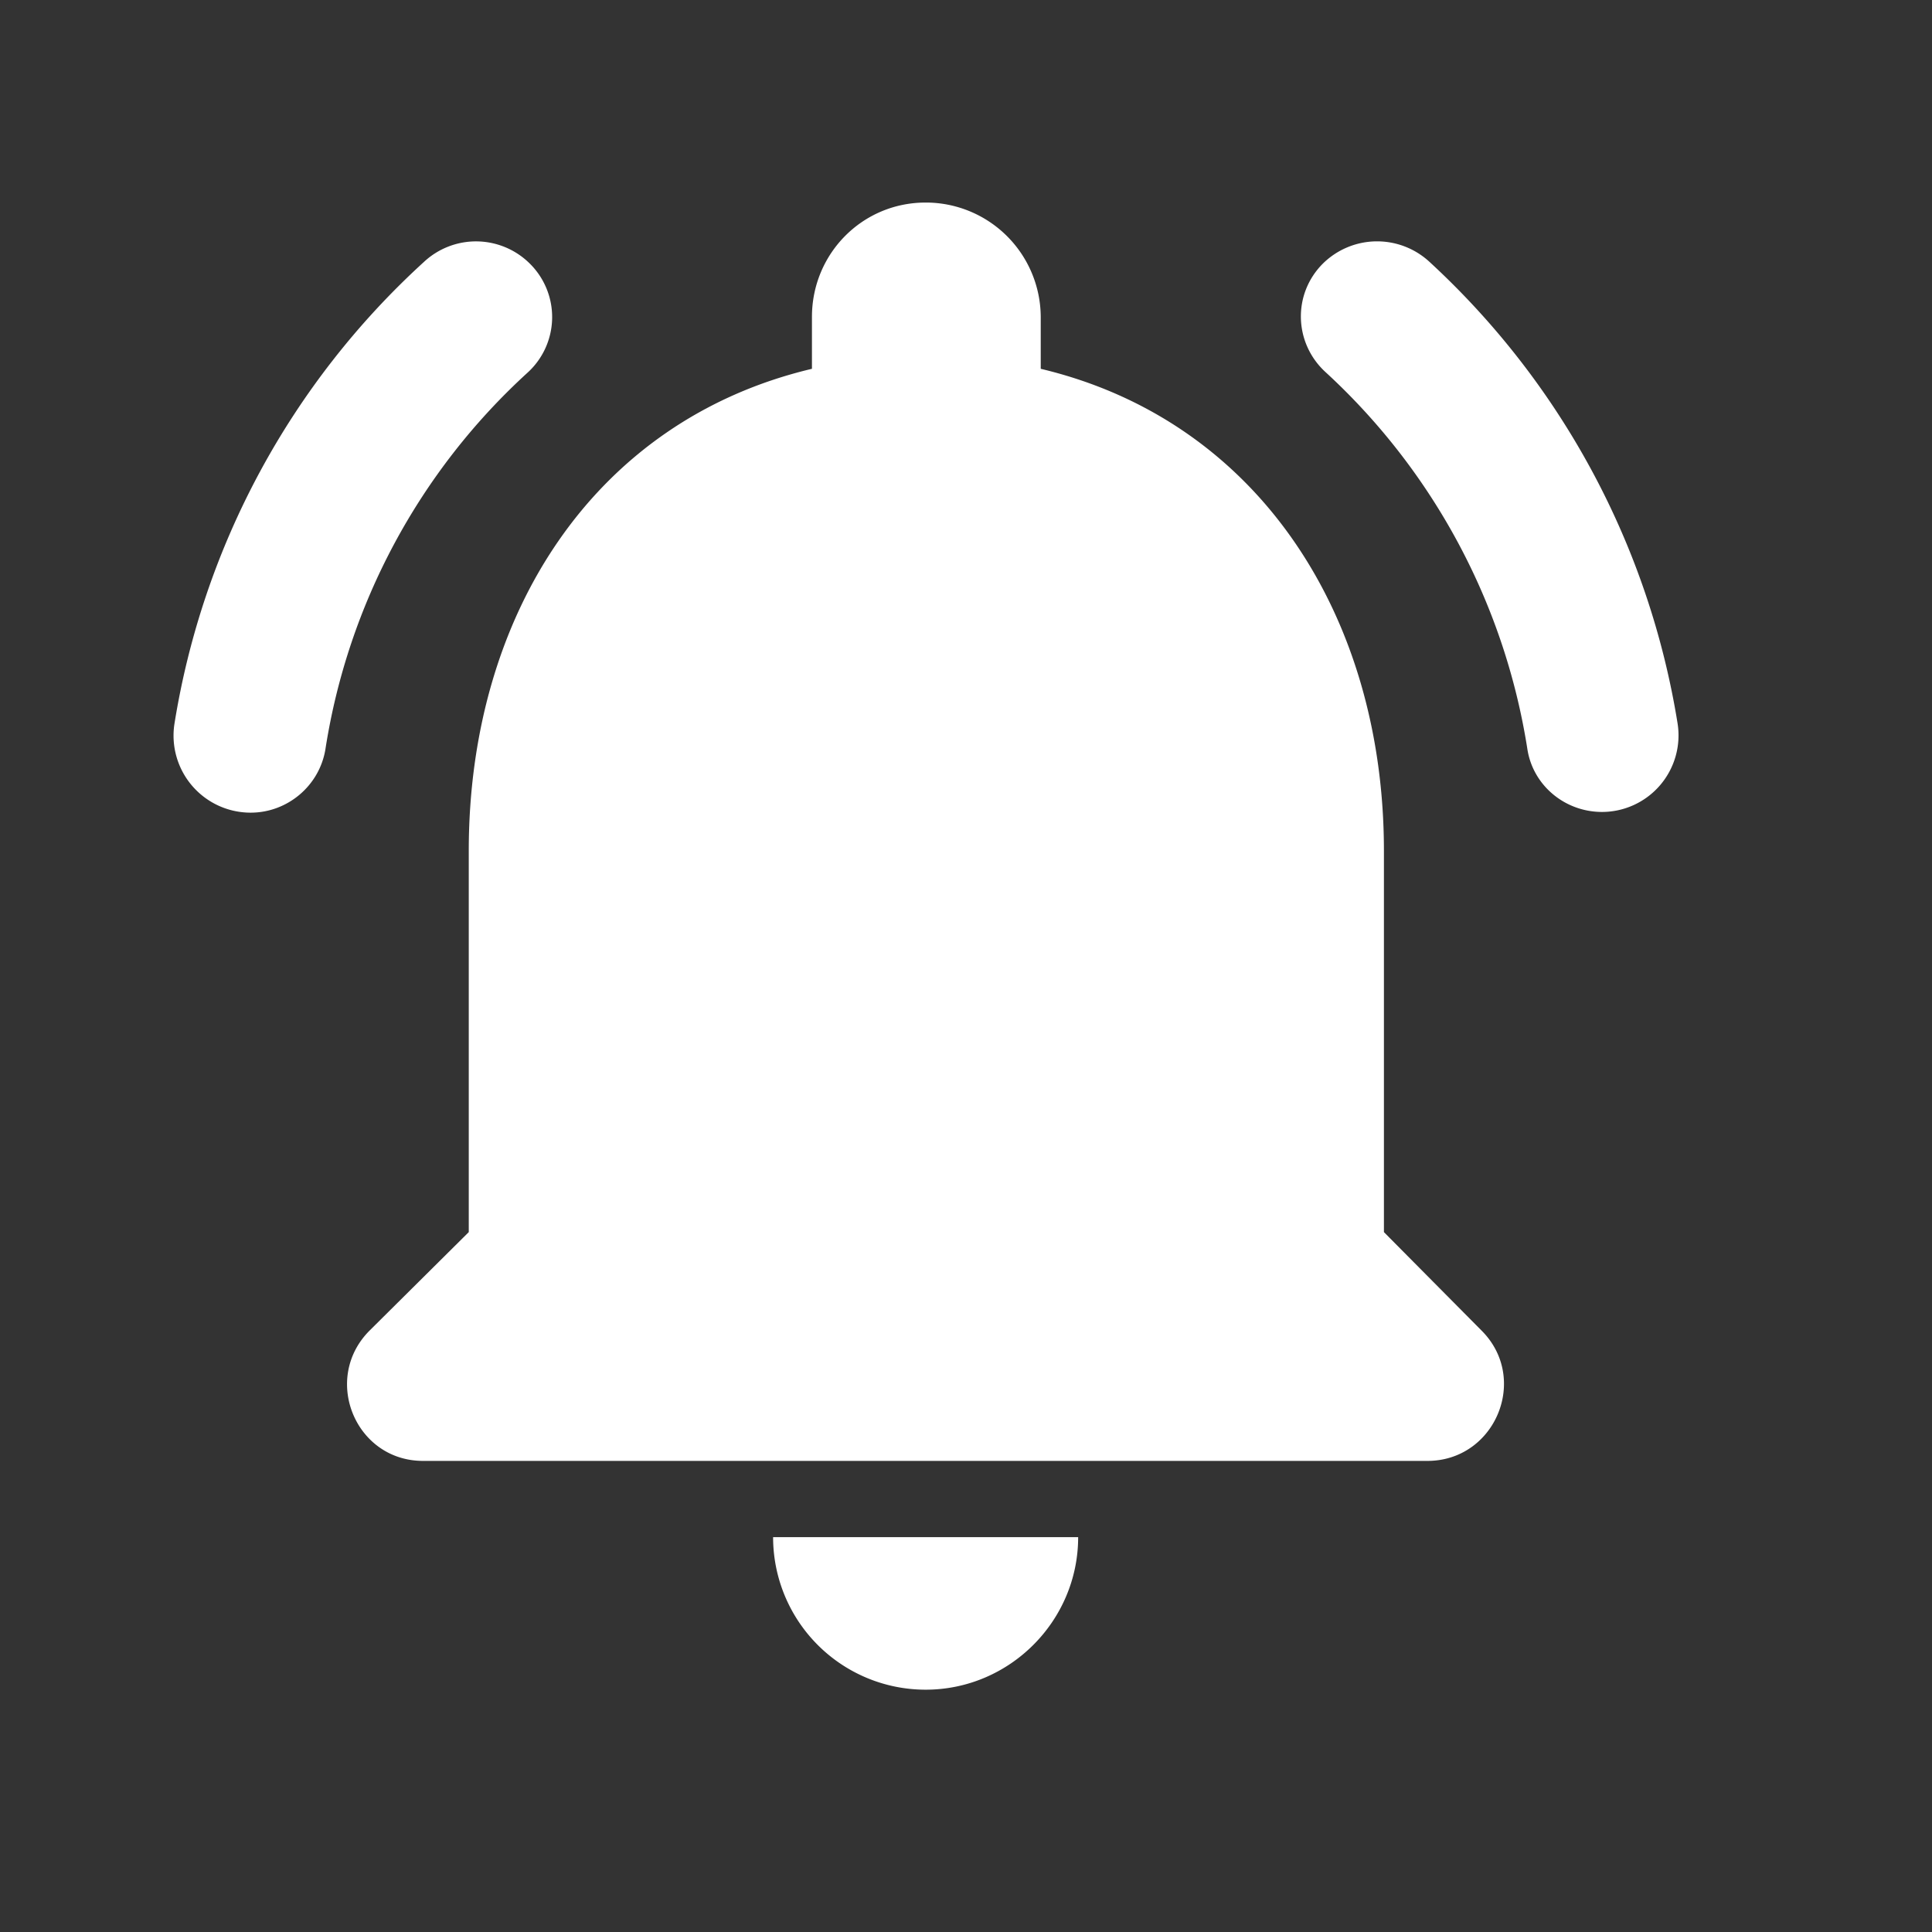
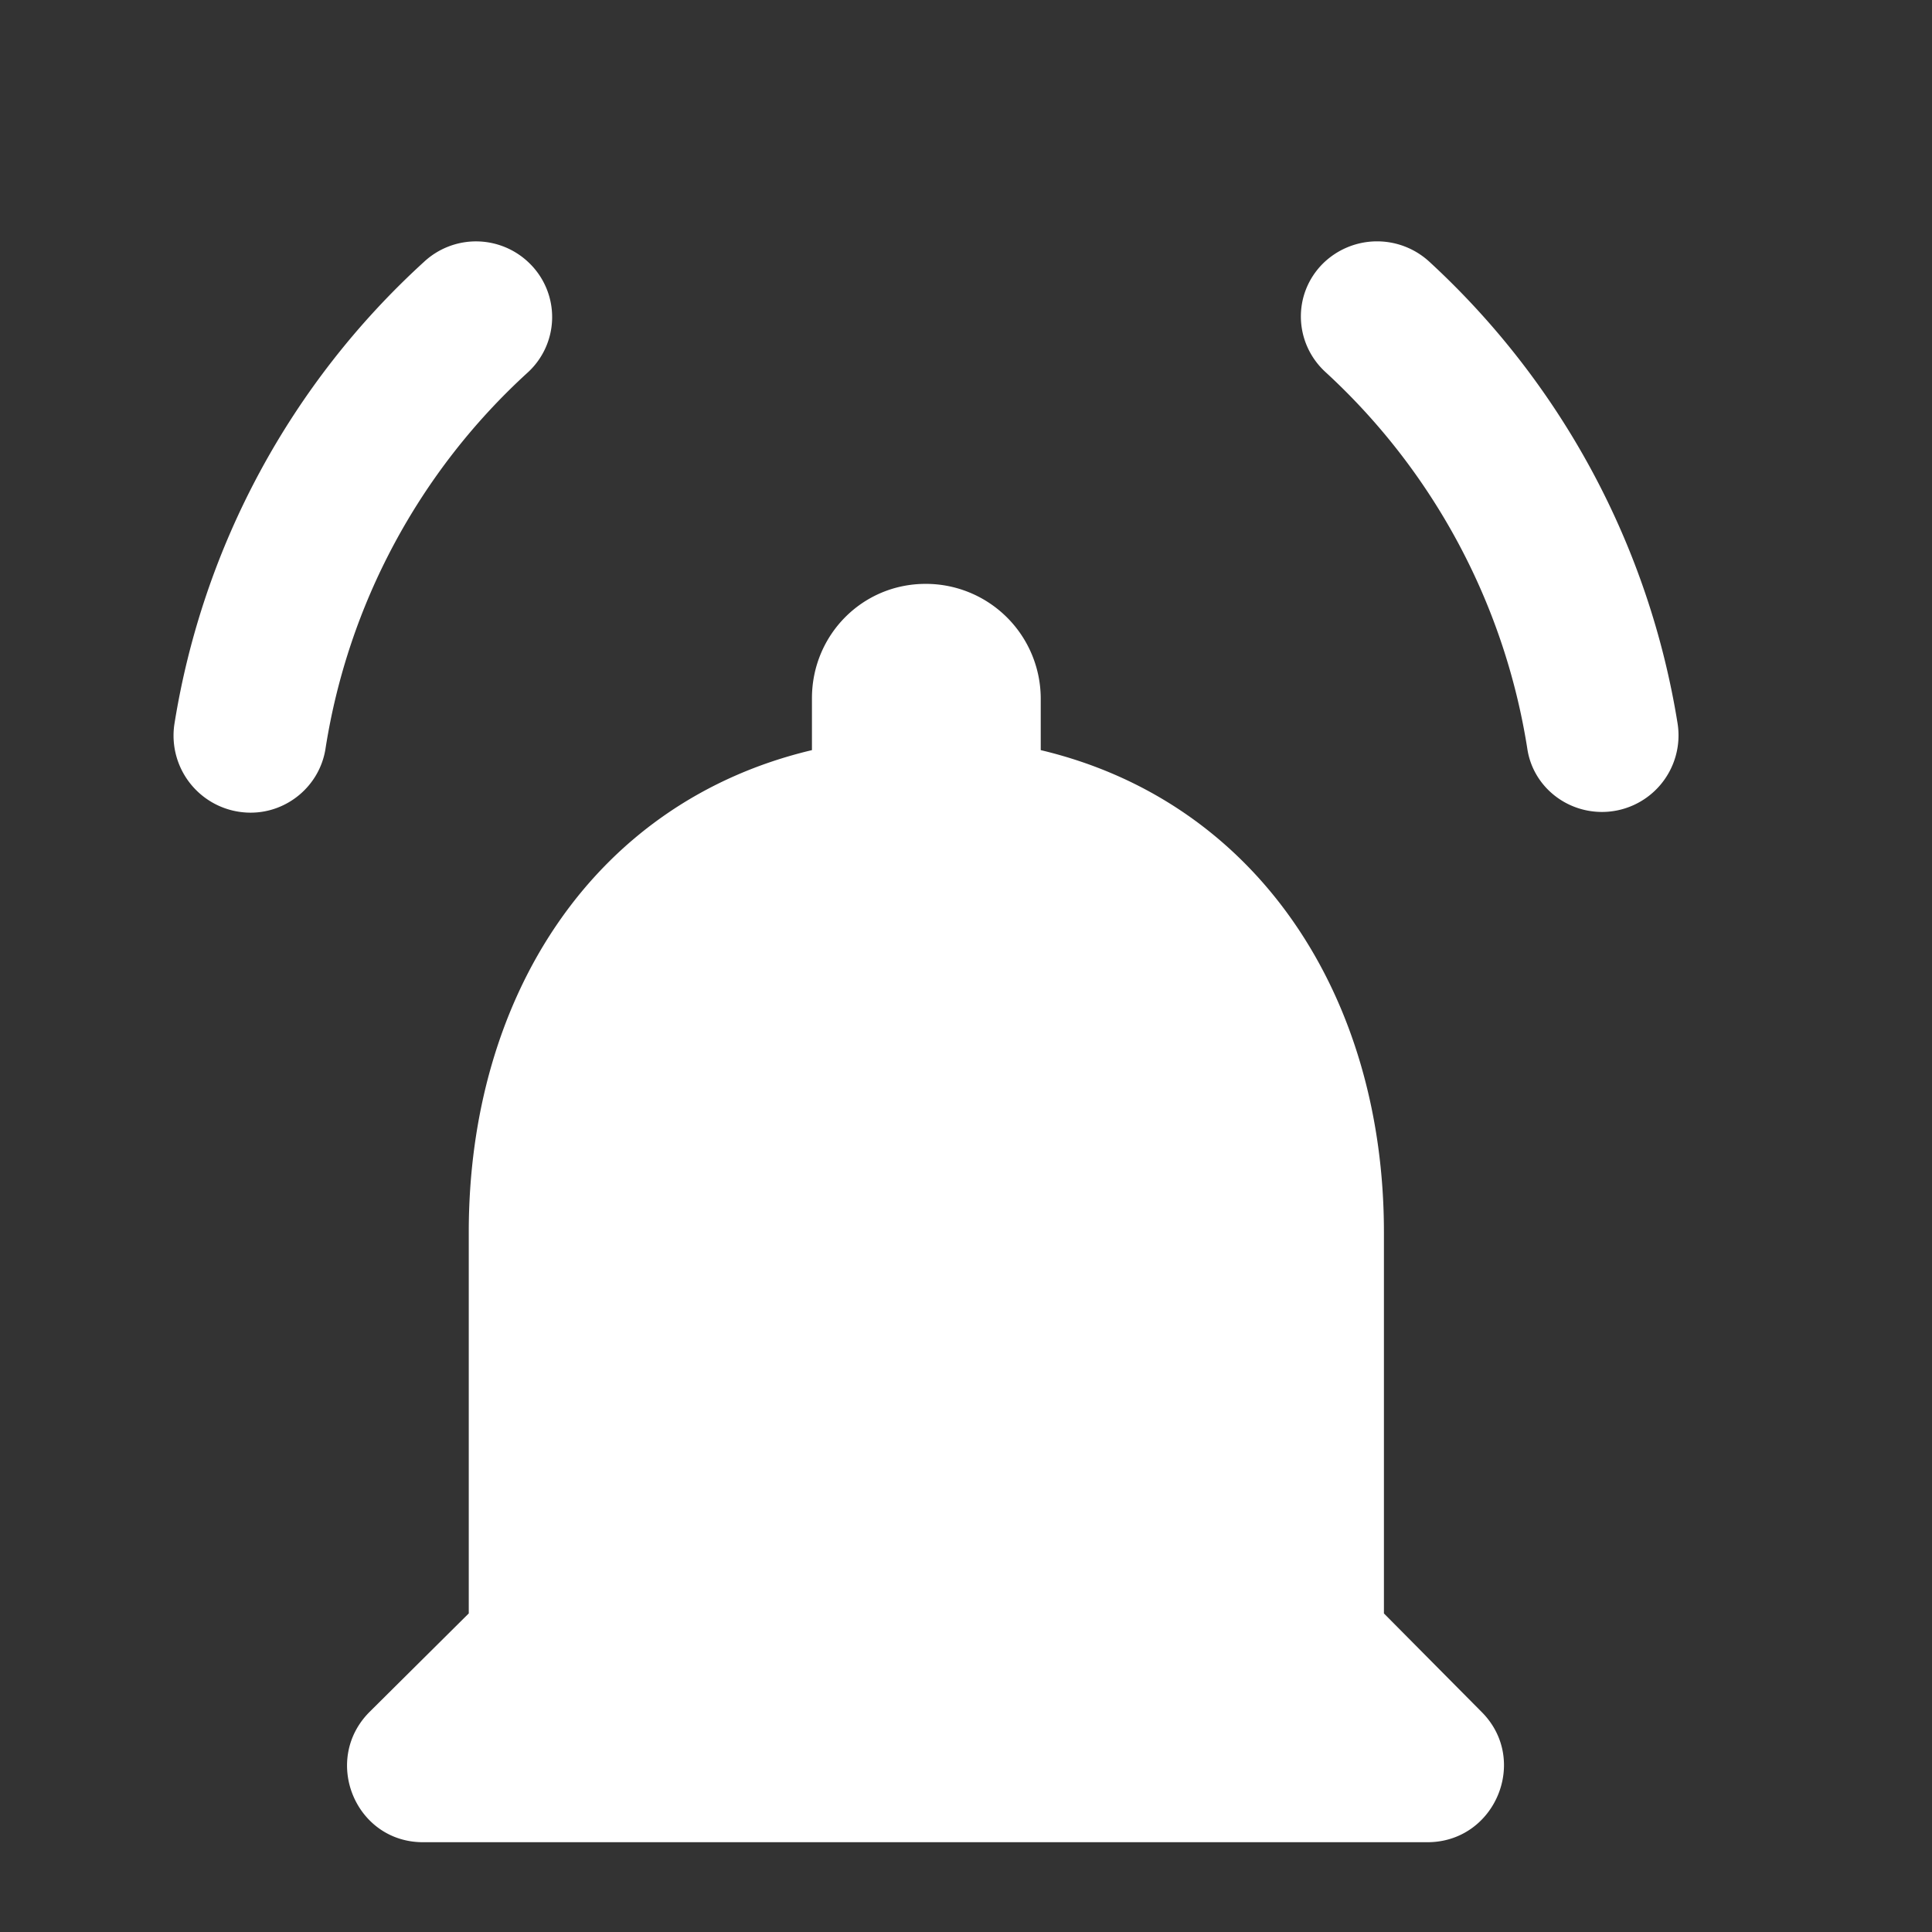
<svg xmlns="http://www.w3.org/2000/svg" width="19" height="19" fill="none">
  <rect width="100%" height="100%" fill="#333333" stroke="none" />
-   <path d="M13.61 12.117v-3.75c0-2.302-1.23-4.23-3.375-4.74v-.51a1.13 1.13 0 0 0-1.132-1.125c-.623 0-1.118.503-1.118 1.125v.51c-2.152.51-3.375 2.43-3.375 4.74v3.75l-.975.968c-.472.472-.142 1.282.525 1.282h9.878c.667 0 1.005-.81.532-1.282l-.96-.968zm-4.507 4.5c.825 0 1.5-.675 1.5-1.5h-3a1.5 1.5 0 0 0 1.5 1.5zM5.188 3.665a.739.739 0 0 0 .022-1.073.75.75 0 0 0-1.042-.015 7.818 7.818 0 0 0-2.453 4.545.758.758 0 0 0 .75.87c.36 0 .675-.262.735-.622a6.33 6.33 0 0 1 1.988-3.705zm8.872-1.088a.759.759 0 0 0-1.05.015c-.3.3-.285.78.023 1.065a6.372 6.372 0 0 1 1.987 3.705c.053.36.368.623.735.623a.753.753 0 0 0 .743-.87 7.866 7.866 0 0 0-2.438-4.538z" fill="#fff" />
+   <path d="M13.61 12.117c0-2.302-1.23-4.23-3.375-4.74v-.51a1.13 1.13 0 0 0-1.132-1.125c-.623 0-1.118.503-1.118 1.125v.51c-2.152.51-3.375 2.43-3.375 4.74v3.75l-.975.968c-.472.472-.142 1.282.525 1.282h9.878c.667 0 1.005-.81.532-1.282l-.96-.968zm-4.507 4.5c.825 0 1.5-.675 1.5-1.5h-3a1.5 1.5 0 0 0 1.5 1.5zM5.188 3.665a.739.739 0 0 0 .022-1.073.75.75 0 0 0-1.042-.015 7.818 7.818 0 0 0-2.453 4.545.758.758 0 0 0 .75.87c.36 0 .675-.262.735-.622a6.33 6.33 0 0 1 1.988-3.705zm8.872-1.088a.759.759 0 0 0-1.05.015c-.3.3-.285.78.023 1.065a6.372 6.372 0 0 1 1.987 3.705c.053.36.368.623.735.623a.753.753 0 0 0 .743-.87 7.866 7.866 0 0 0-2.438-4.538z" fill="#fff" />
</svg>